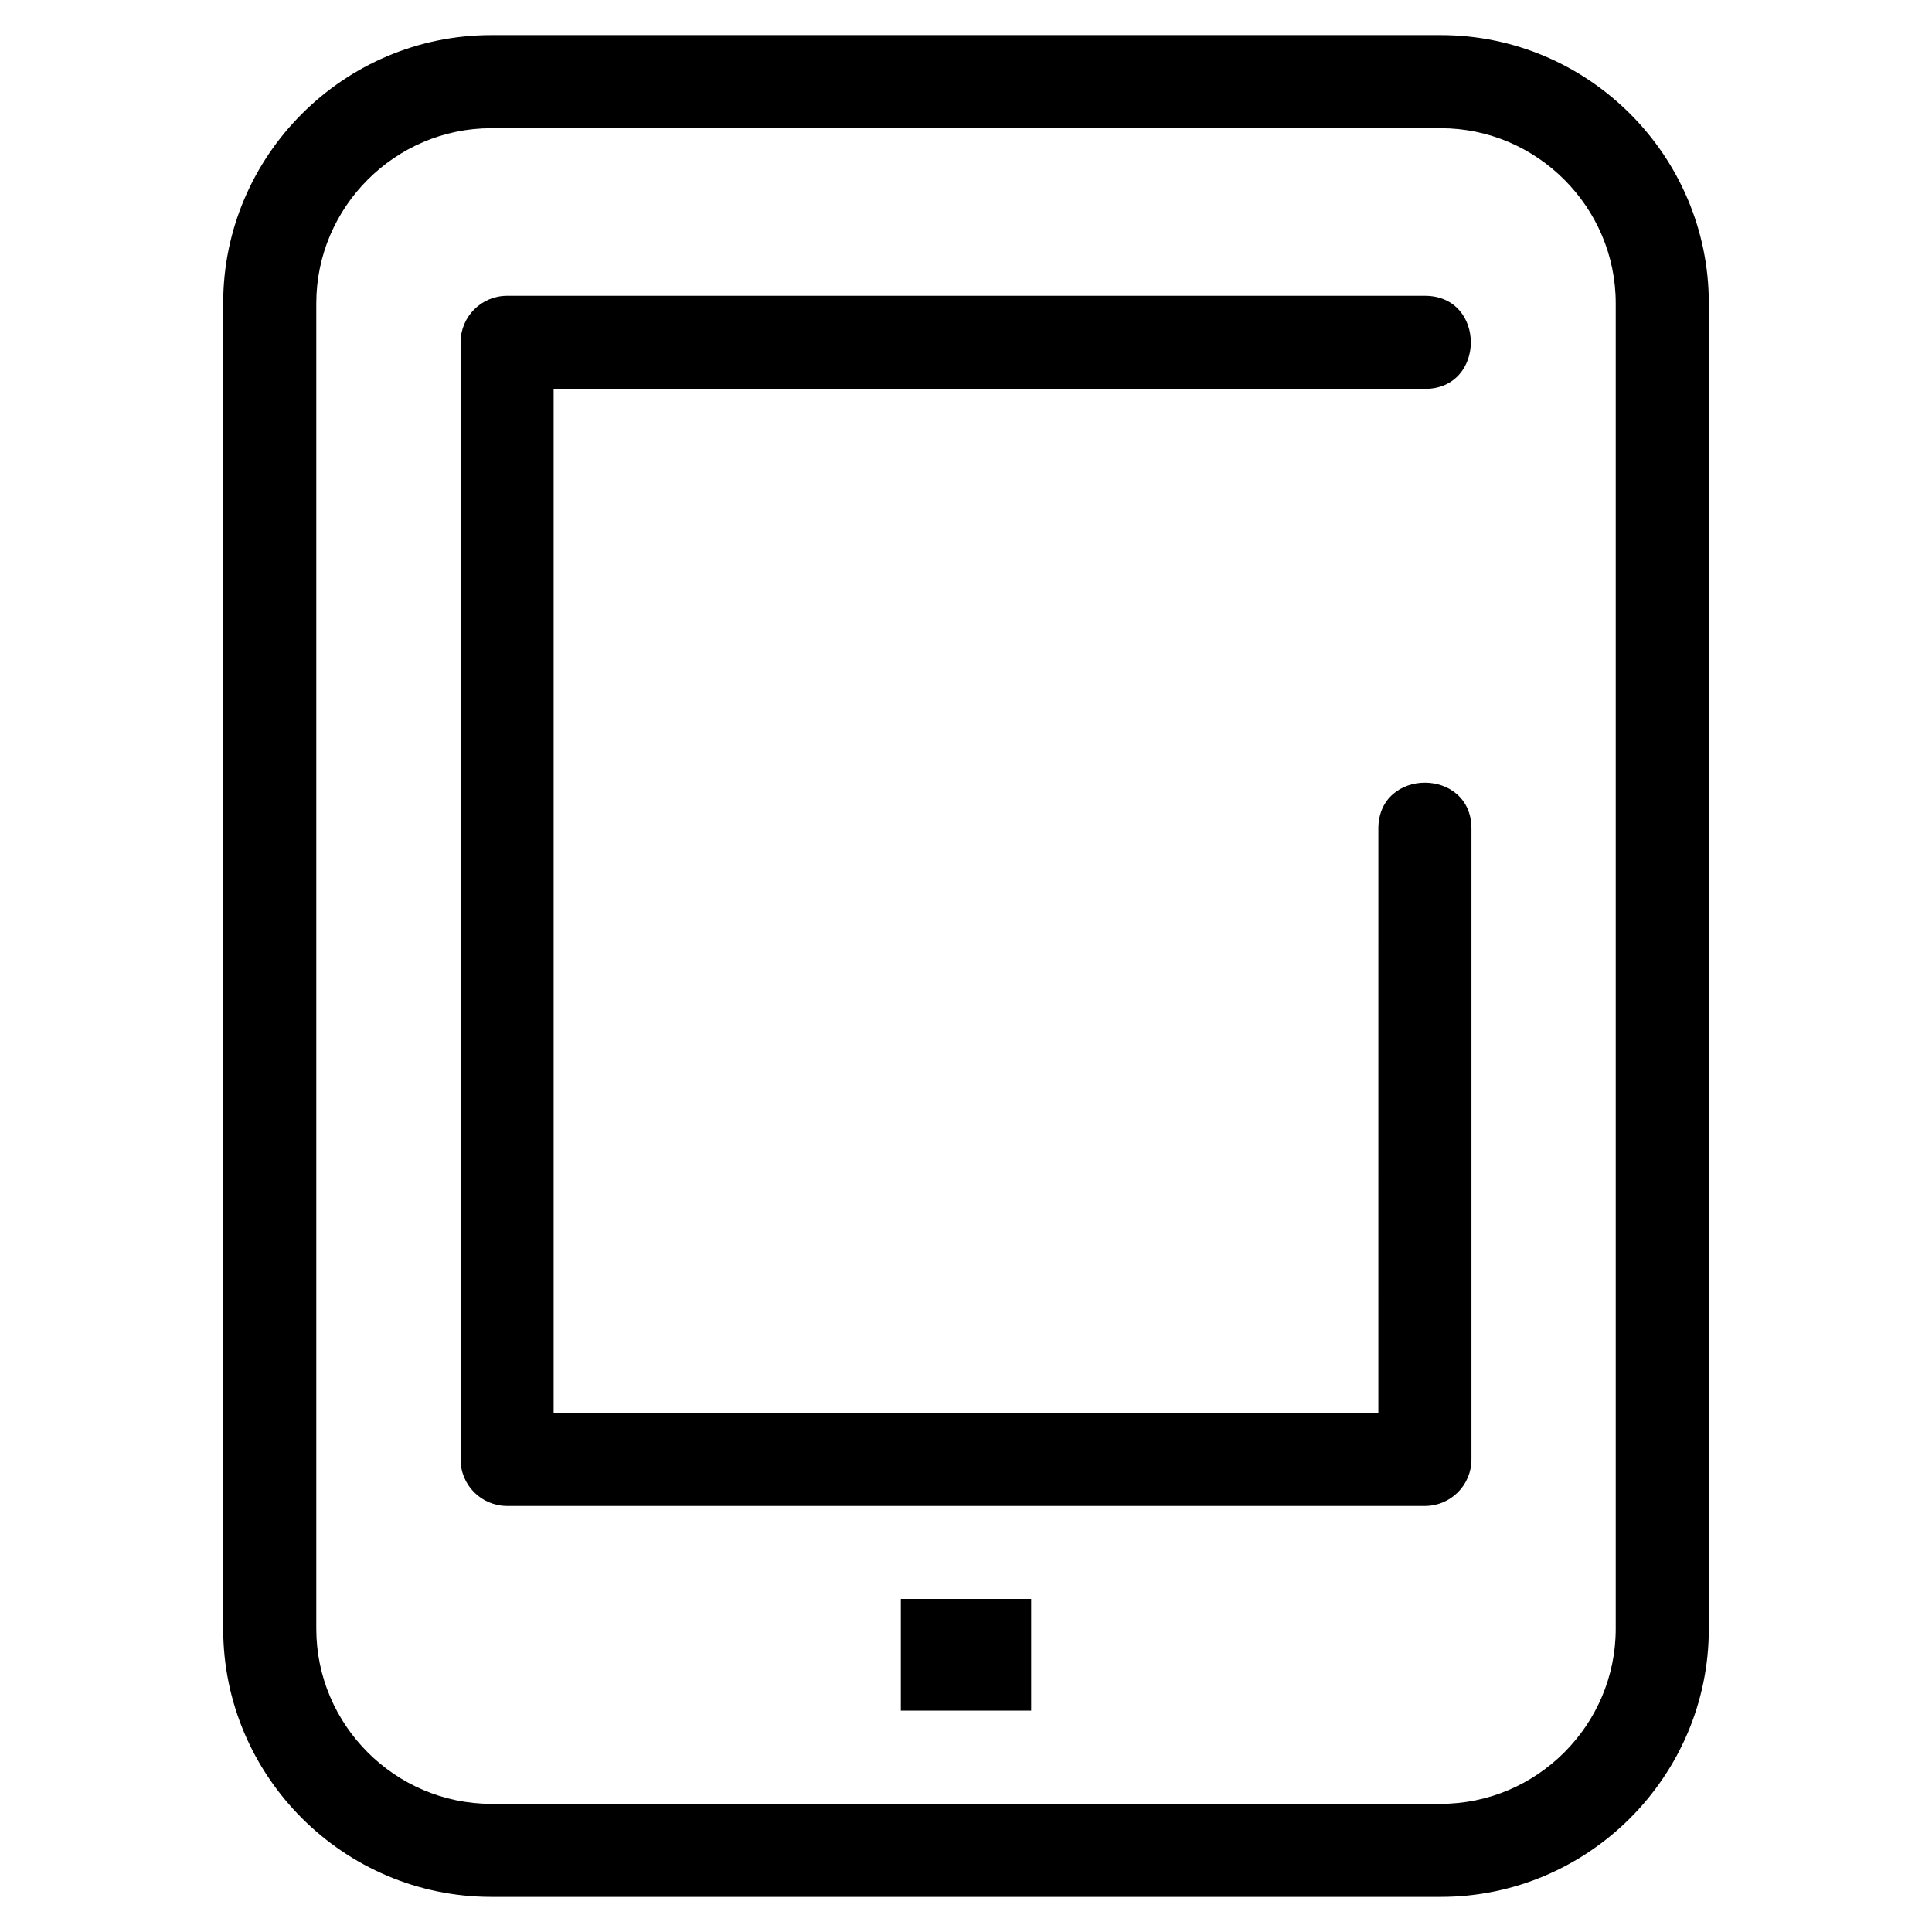
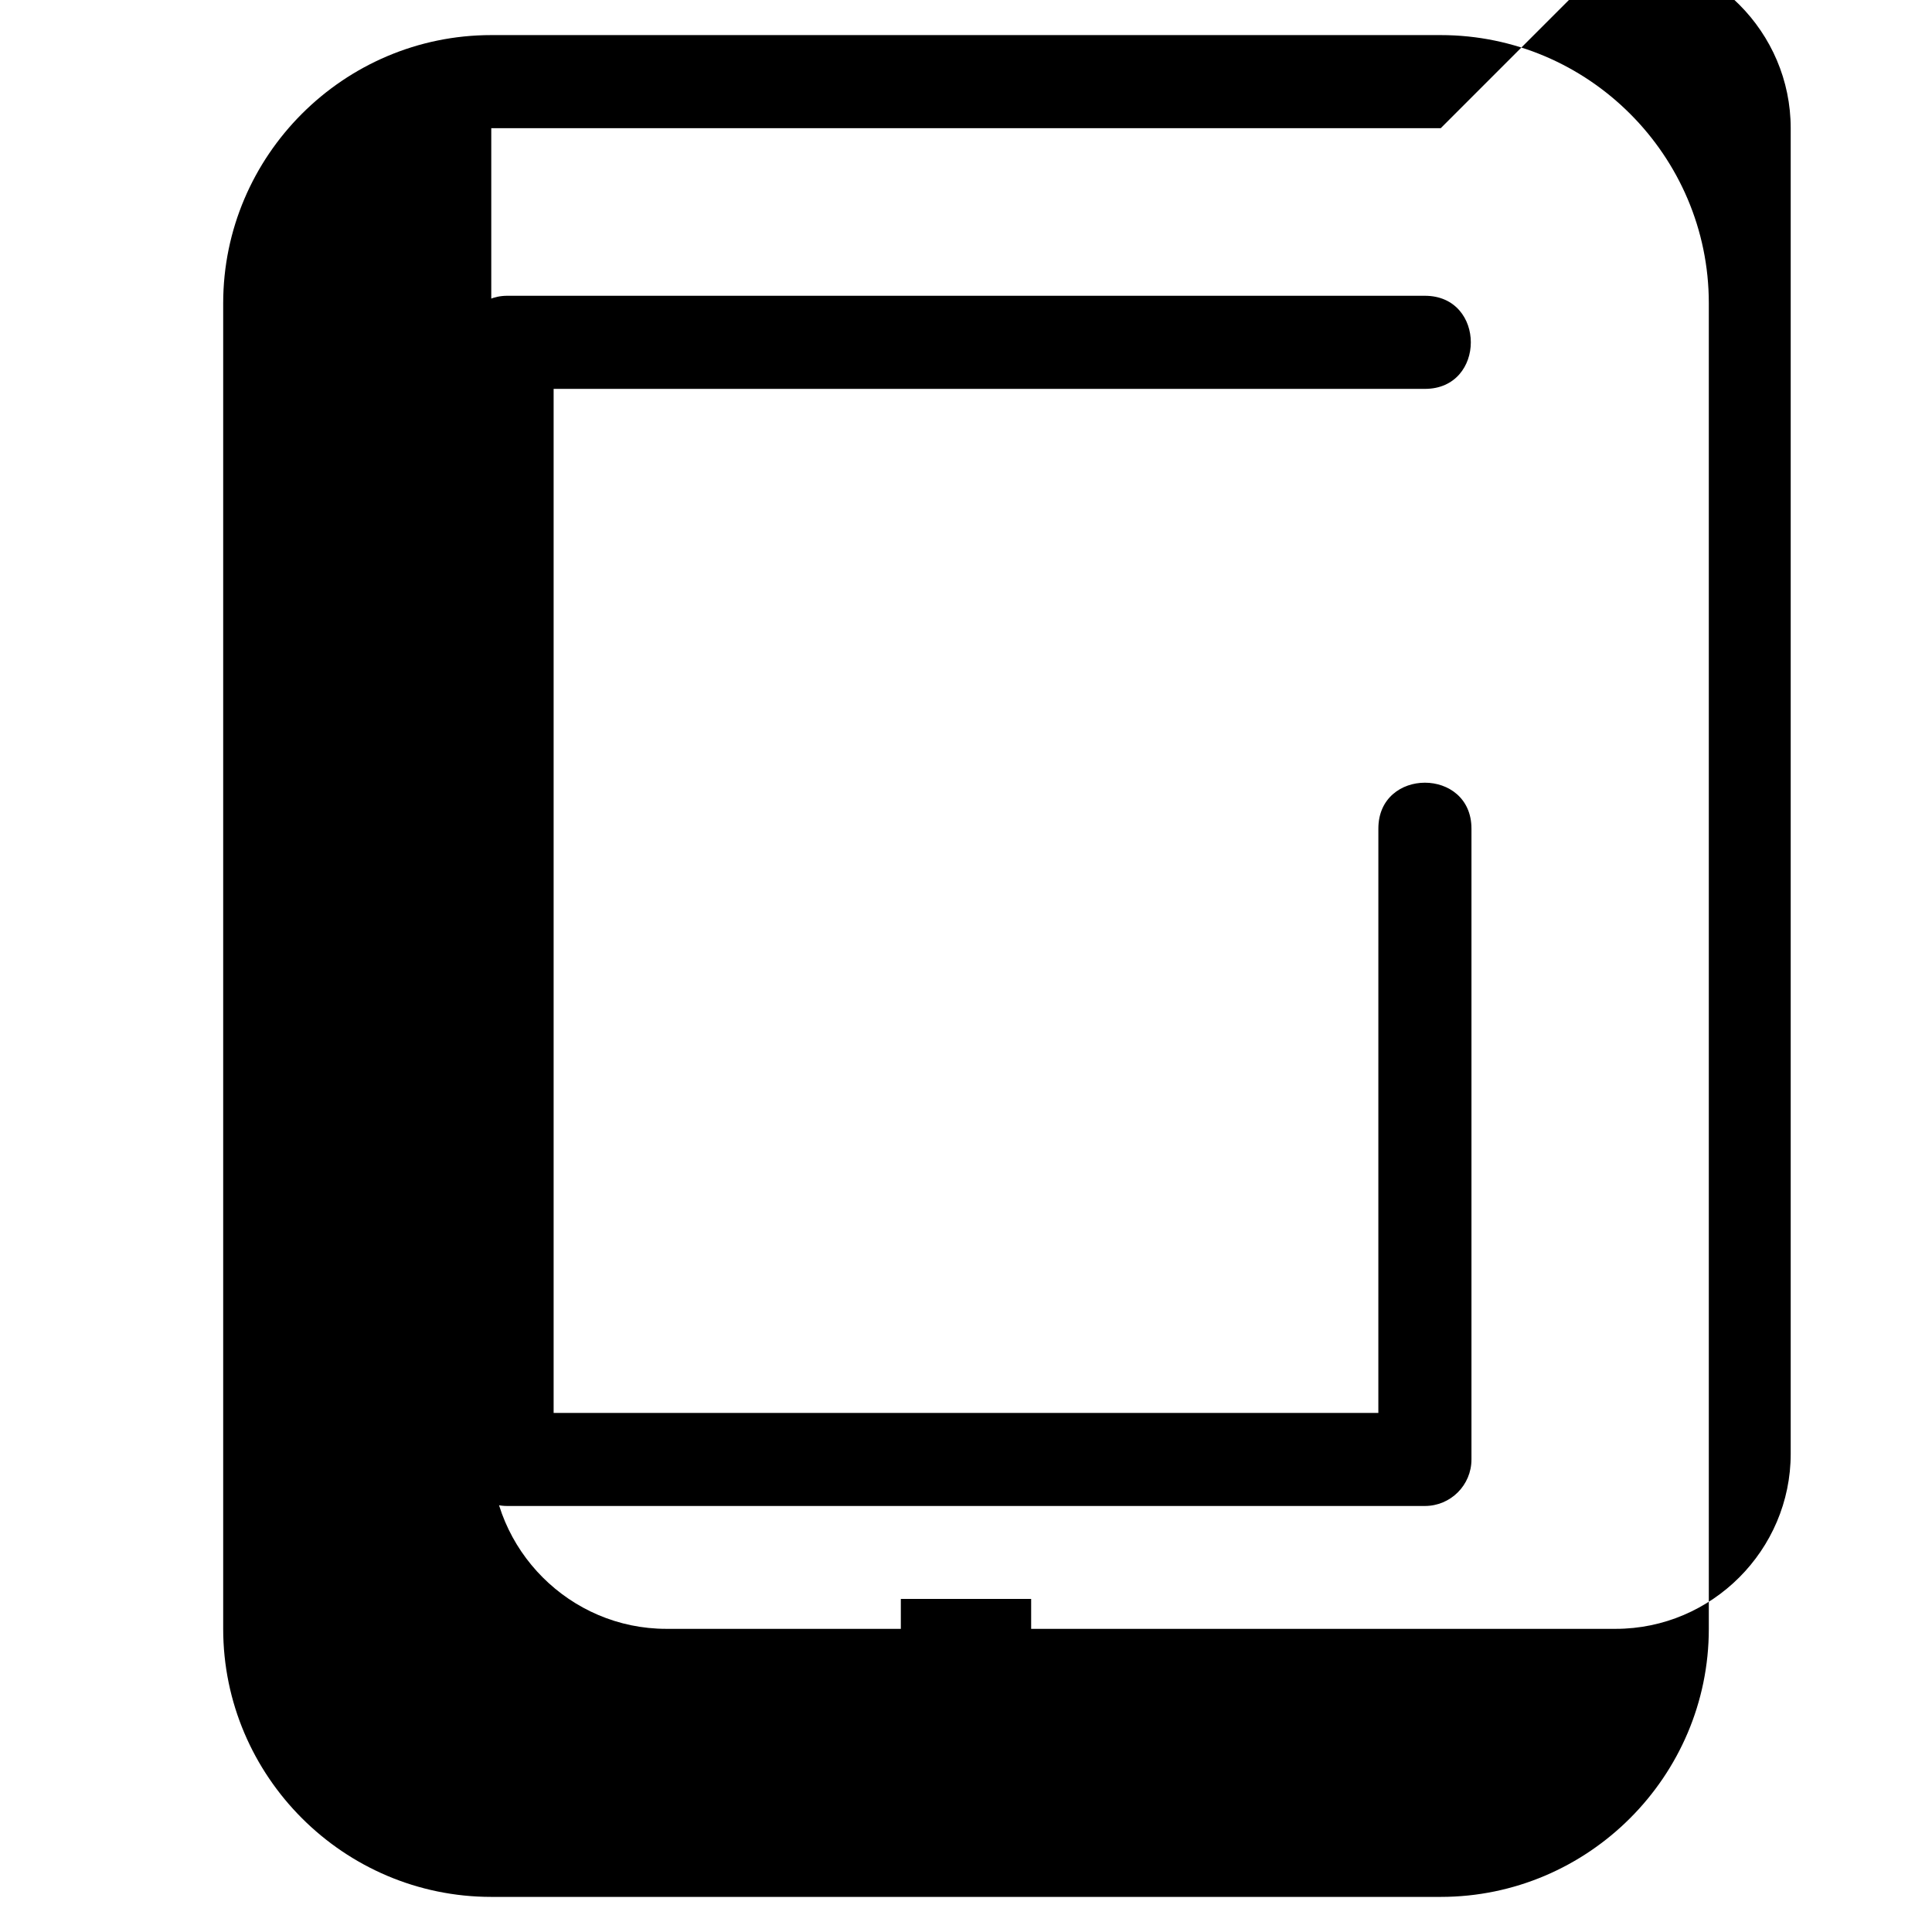
<svg xmlns="http://www.w3.org/2000/svg" fill="#000000" width="800px" height="800px" version="1.1" viewBox="144 144 512 512">
-   <path d="m274.19 153.3h251.62c39.102 0 71.043 31.941 71.043 71.043v351.31c0 39.102-31.949 71.043-71.043 71.043h-251.62c-39.094 0-71.043-31.941-71.043-71.043v-351.31c0-39.102 31.949-71.043 71.043-71.043zm108.54 414.43h34.535v29.605h-34.535zm126.55-204.14c0-16.223 24.672-16.223 24.672 0v167.18c0 6.809-5.527 12.328-12.336 12.328h-243.23c-6.809 0-12.328-5.523-12.328-12.328v-296.05c0-6.812 5.523-12.336 12.328-12.336h243.23c16.223 0 16.223 24.672 0 24.672h-230.9v271.38h218.56zm16.531-185.62h-251.62c-25.473 0-46.371 20.898-46.371 46.379v351.31c0 25.48 20.898 46.379 46.371 46.379h251.62c25.48 0 46.371-20.898 46.371-46.379v-351.31c0-25.48-20.891-46.379-46.371-46.379z" />
+   <path d="m274.19 153.3h251.62c39.102 0 71.043 31.941 71.043 71.043v351.31c0 39.102-31.949 71.043-71.043 71.043h-251.62c-39.094 0-71.043-31.941-71.043-71.043v-351.31c0-39.102 31.949-71.043 71.043-71.043zm108.54 414.43h34.535v29.605h-34.535zm126.55-204.14c0-16.223 24.672-16.223 24.672 0v167.18c0 6.809-5.527 12.328-12.336 12.328h-243.23c-6.809 0-12.328-5.523-12.328-12.328v-296.05c0-6.812 5.523-12.336 12.328-12.336h243.23c16.223 0 16.223 24.672 0 24.672h-230.9v271.38h218.56zm16.531-185.62h-251.62v351.31c0 25.48 20.898 46.379 46.371 46.379h251.62c25.48 0 46.371-20.898 46.371-46.379v-351.31c0-25.48-20.891-46.379-46.371-46.379z" />
</svg>